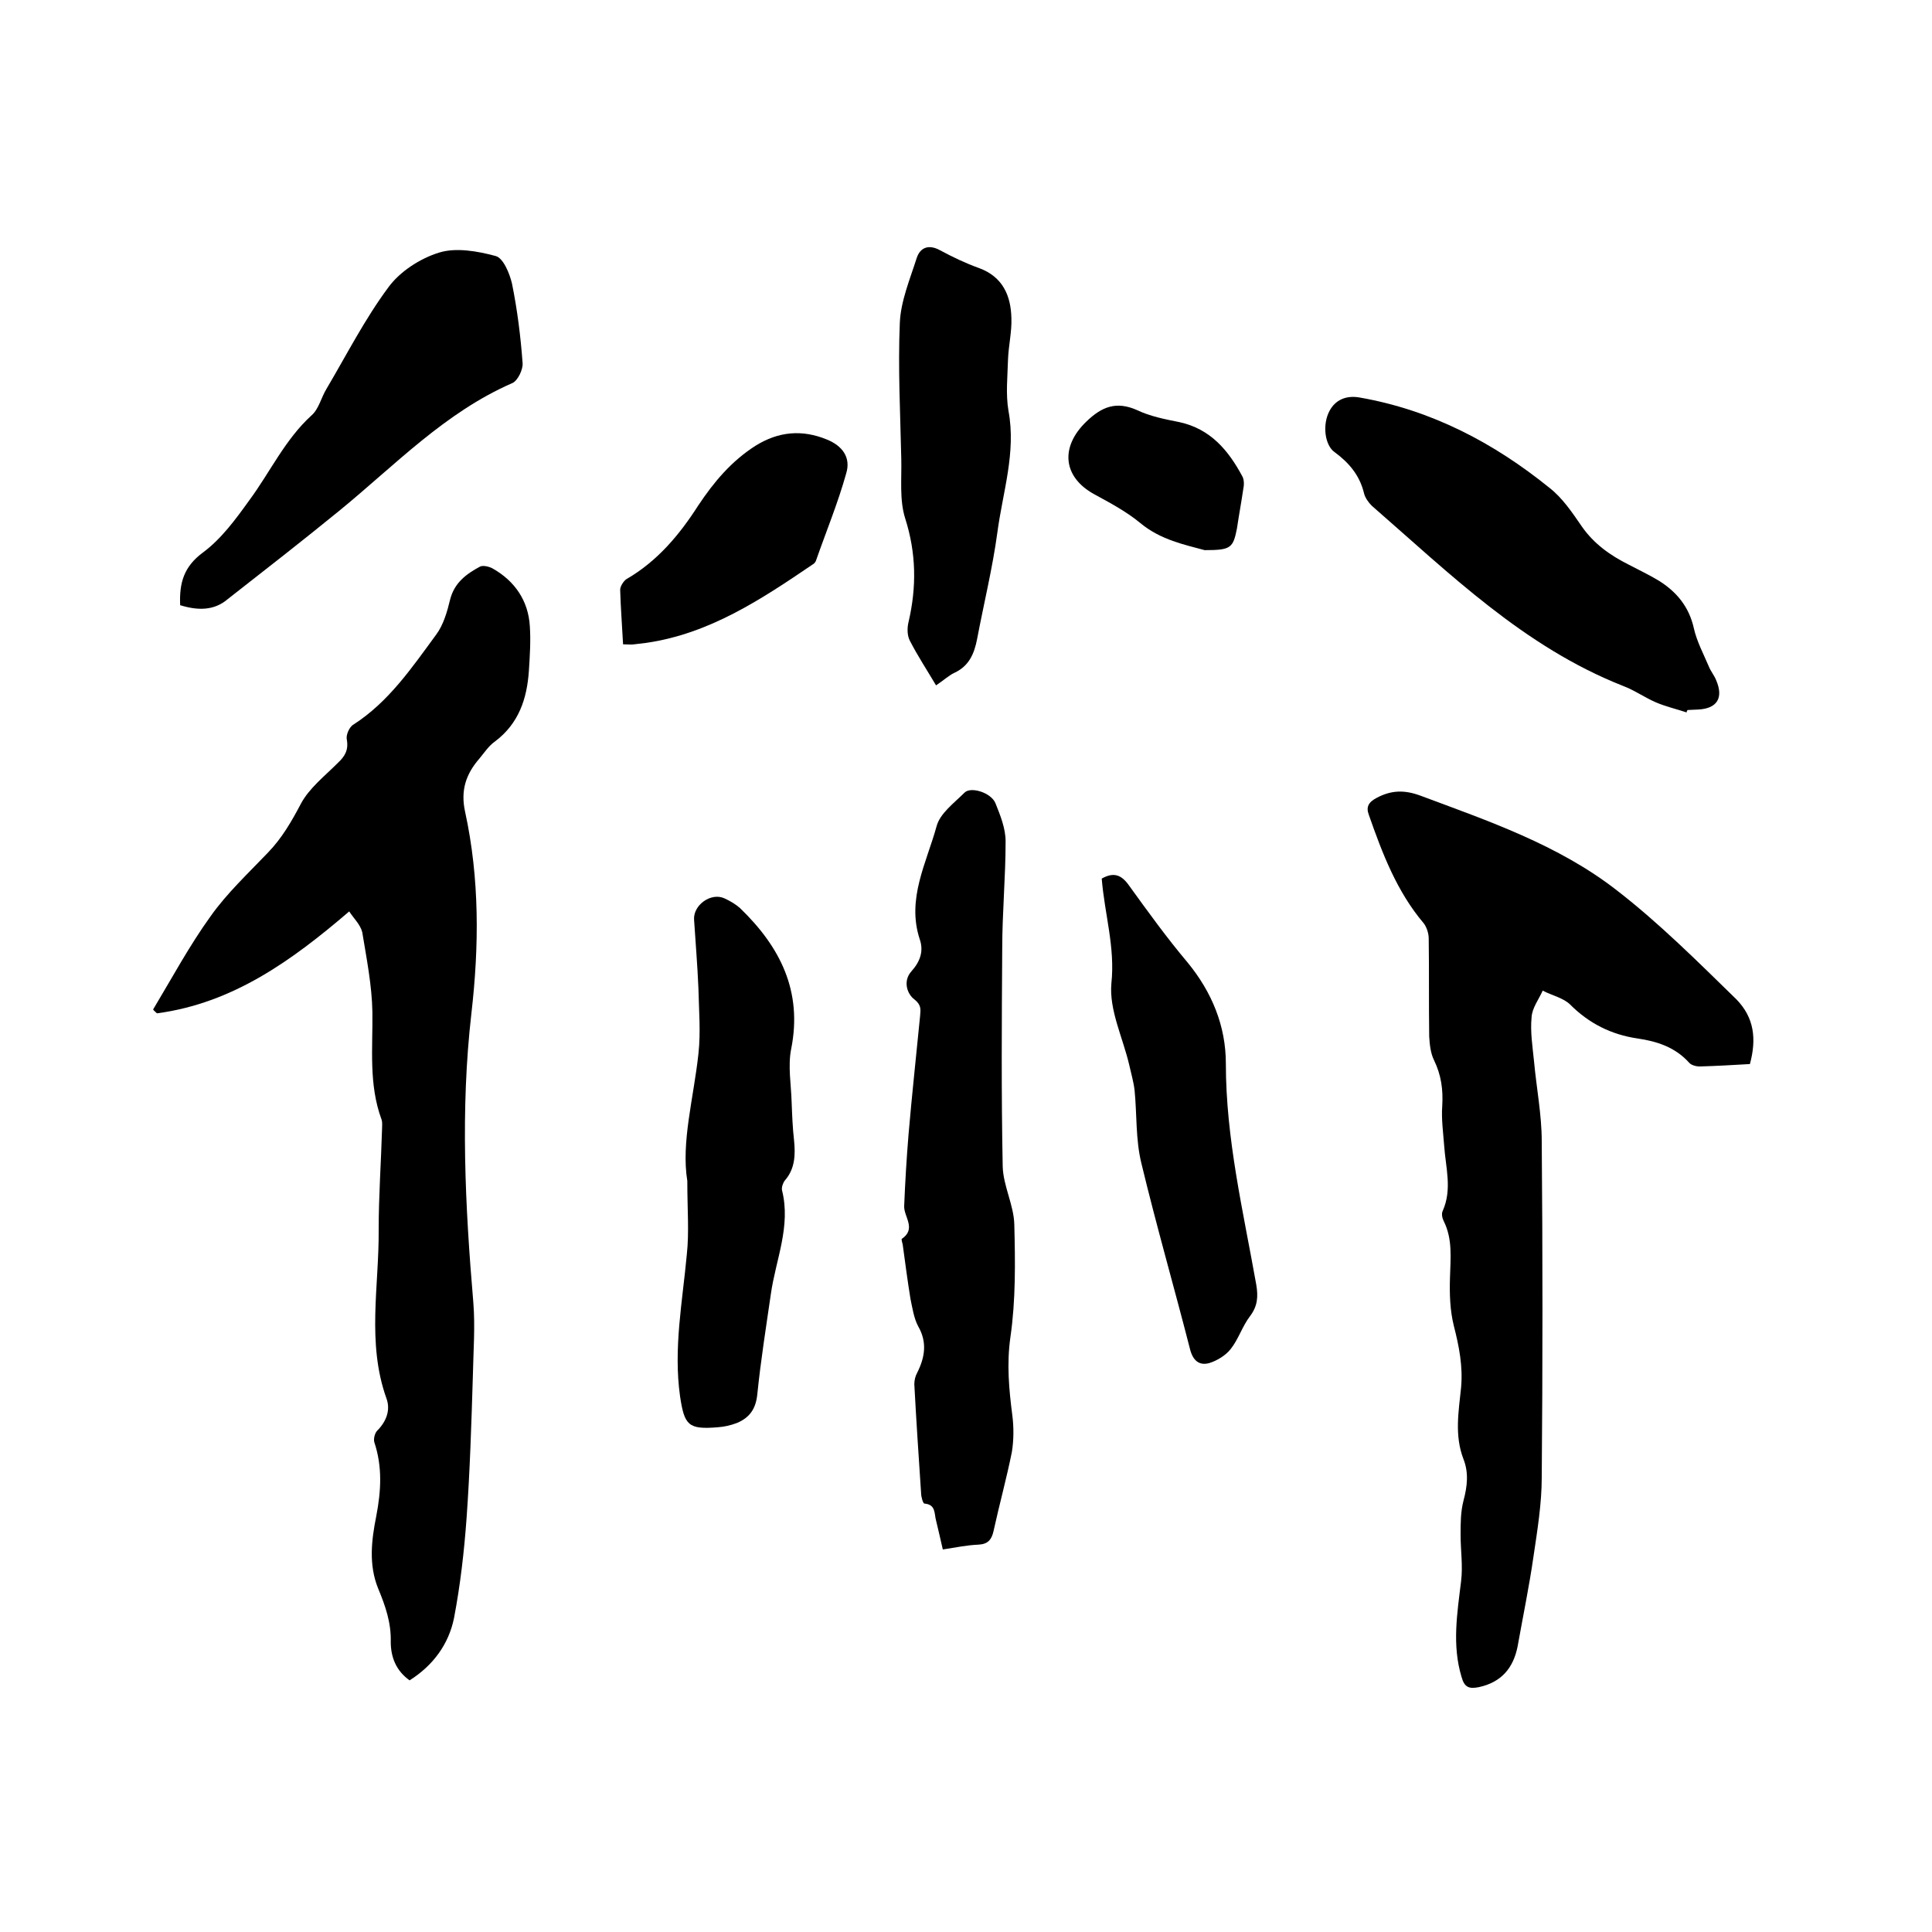
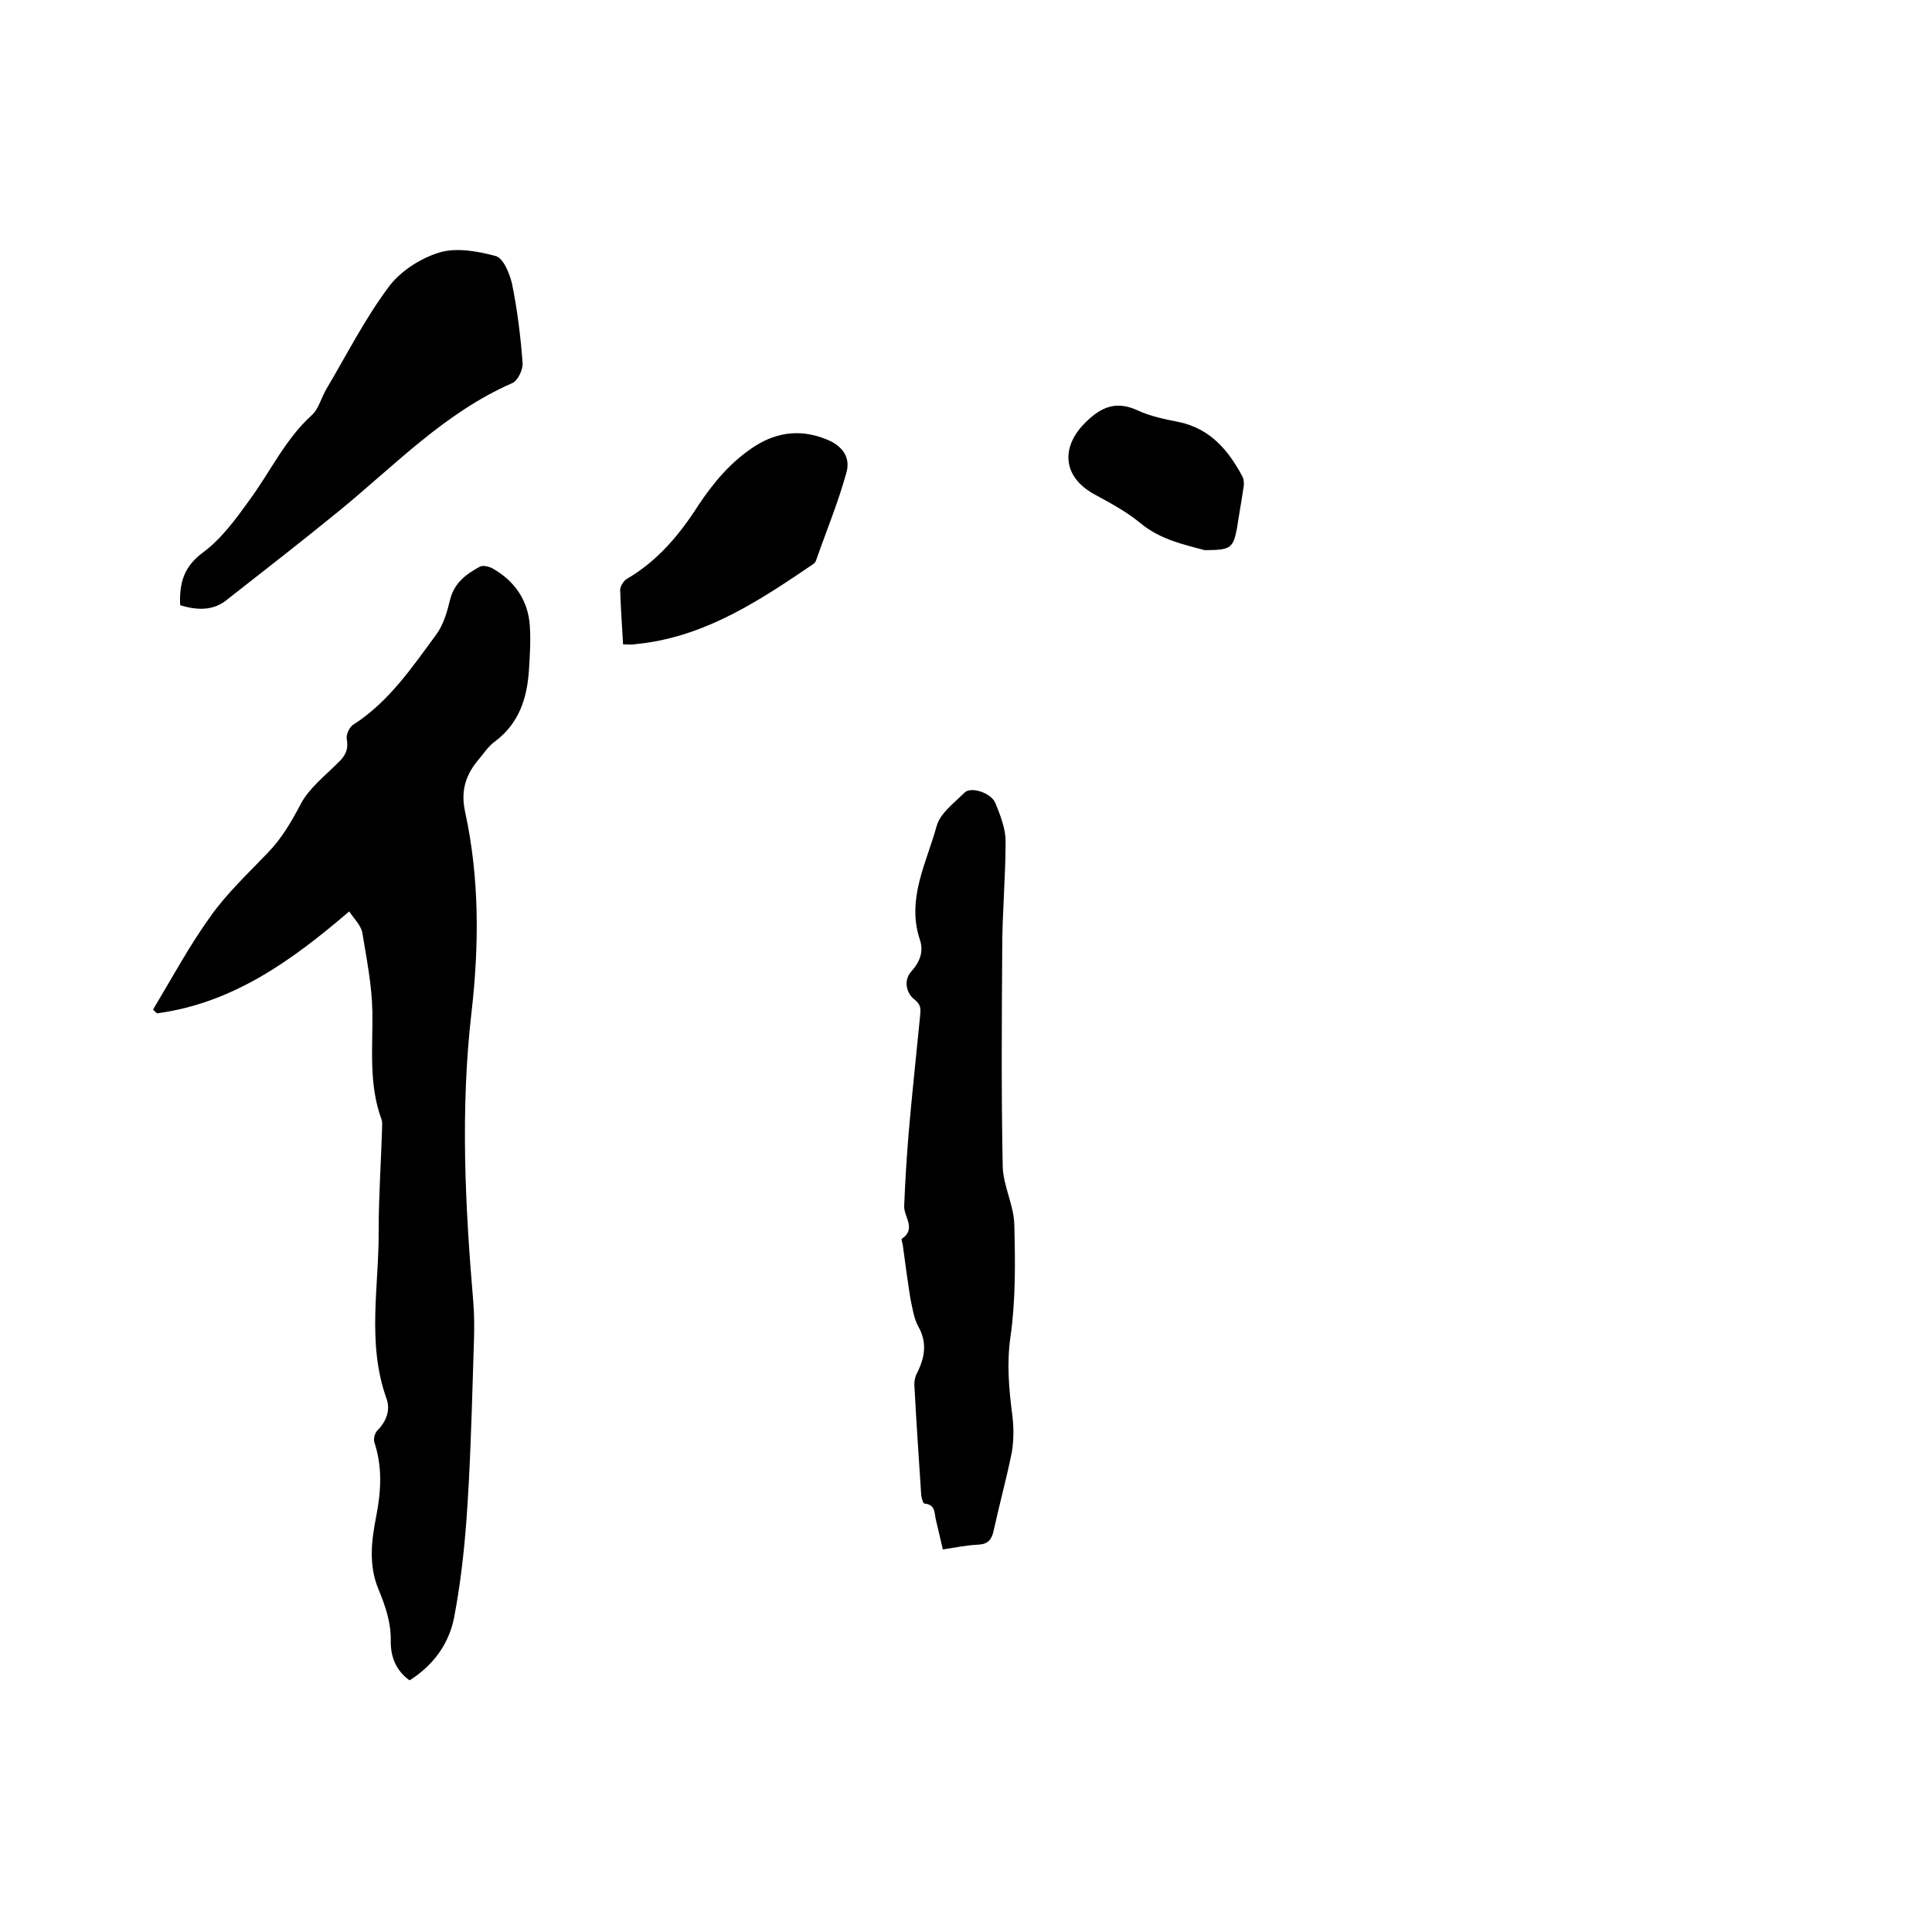
<svg xmlns="http://www.w3.org/2000/svg" enable-background="new 0 0 400 400" viewBox="0 0 400 400">
  <path d="m72.3 188.7c-11.9 10.2-24.1 19-39.8 21.1-.3-.3-.6-.5-.8-.8 3.9-6.5 7.5-13.2 11.9-19.3 3.4-4.8 7.8-8.9 11.9-13.2 2.9-3 4.9-6.5 6.8-10.1 1.7-3.2 4.9-5.7 7.6-8.4 1.5-1.4 2.3-2.7 1.9-4.9-.2-.9.5-2.6 1.4-3.1 7.3-4.7 12.1-11.8 17.1-18.6 1.5-2 2.3-4.8 2.9-7.3.9-3.5 3.4-5.3 6.2-6.8.6-.3 1.9 0 2.6.4 4.6 2.6 7.4 6.7 7.7 12 .2 3 0 6.1-.2 9.2-.4 5.8-2.1 10.9-7 14.6-1.3.9-2.2 2.3-3.2 3.5-2.8 3.2-4 6.6-3 11.1 3 13.8 2.9 27.8 1.3 41.7-2.3 20-1.3 39.9.4 59.9.4 5 0 10.1-.1 15.2-.3 9.8-.6 19.6-1.3 29.4-.5 6.9-1.3 13.9-2.6 20.7-1.1 5.4-4.3 9.8-9.2 12.9-2.8-2-3.9-4.8-3.9-8 .1-3.9-1.1-7.4-2.6-11-2-4.9-1.4-10-.4-15 1-5.2 1.3-10.2-.4-15.3-.2-.7.1-1.9.6-2.4 1.9-1.9 2.8-4.3 1.9-6.7-4.1-11.5-1.5-23.3-1.6-34.9 0-7 .5-14 .7-20.9 0-.6.1-1.3-.1-1.9-2.7-7.3-1.8-14.8-1.9-22.3-.1-5.5-1.2-11-2.1-16.5-.4-1.6-1.8-2.9-2.7-4.3z" />
-   <path d="m362.3 220.3c-3.4.2-6.9.4-10.4.5-.8 0-1.8-.3-2.2-.8-2.9-3.2-6.6-4.4-10.7-5-5.4-.8-10-3.1-13.9-7-1.4-1.4-3.8-1.9-5.7-2.9-.8 1.8-2.2 3.6-2.3 5.5-.3 3 .2 6.1.5 9.1.5 5.5 1.6 11.1 1.6 16.6.2 23.2.2 46.4 0 69.6 0 5.4-.9 10.9-1.7 16.3-.9 6.3-2.2 12.5-3.3 18.7-.9 4.5-3.4 7.4-8 8.4-2 .4-3 .1-3.6-2.1-2-6.6-.9-13.2-.1-19.8.4-3.2-.1-6.4-.1-9.6 0-2.4 0-4.8.6-7.1.8-3 1.1-5.8 0-8.6-1.9-4.9-1-9.9-.5-14.8.4-4.4-.4-8.5-1.5-12.8-.8-3.2-.9-6.6-.8-9.9.1-4 .6-8-1.3-11.8-.3-.6-.5-1.5-.2-2.1 2-4.5.6-9 .3-13.5-.2-2.7-.6-5.5-.4-8.2.2-3.4-.2-6.4-1.7-9.5-.7-1.4-.9-3.2-1-4.9-.1-6.8 0-13.6-.1-20.3 0-1-.4-2.3-1-3.1-5.6-6.6-8.6-14.5-11.4-22.5-.6-1.6-.1-2.6 1.6-3.5 3-1.6 5.7-1.7 9-.5 14.2 5.3 28.6 10.2 40.7 19.6 8.8 6.8 16.8 14.8 24.8 22.6 3.7 3.8 4.2 8.2 2.8 13.4z" />
  <path d="m195.2 320.8c-.5-2.1-.9-4-1.4-6-.4-1.4 0-3.3-2.4-3.5-.3 0-.7-1.4-.7-2.2-.5-7.5-1-15-1.4-22.5 0-.8.2-1.7.6-2.4 1.6-3.2 2.1-6.3.2-9.6-.9-1.7-1.2-3.8-1.6-5.7-.6-3.7-1.1-7.5-1.6-11.2-.1-.4-.3-1.1-.2-1.2 3.1-2.1.4-4.6.5-6.8.2-5 .5-9.9.9-14.8.7-8.2 1.6-16.4 2.4-24.6.1-1.3.3-2.2-1.2-3.4-1.5-1.1-2.4-3.8-.6-5.8s2.6-4.2 1.7-6.7c-2.7-8.3 1.4-15.7 3.5-23.3.7-2.7 3.6-4.8 5.8-7 1.3-1.3 5.5 0 6.4 2.2 1 2.5 2.1 5.2 2.1 7.9 0 7.4-.7 14.8-.7 22.2-.1 15-.2 30 .1 45.1.1 4 2.3 8 2.4 12 .2 7.8.3 15.7-.8 23.3-.8 5.6-.3 10.9.4 16.3.3 2.4.3 5-.1 7.5-1.1 5.5-2.6 10.9-3.8 16.4-.4 1.8-1.2 2.7-3.1 2.8-2.4.1-4.8.6-7.4 1z" />
-   <path d="m349.2 147.5c-2.1-.7-4.3-1.2-6.4-2.1-2.3-1-4.4-2.5-6.8-3.4-20.5-8.1-35.8-23.2-52-37.3-.7-.7-1.4-1.7-1.6-2.6-.9-3.7-3.1-6.3-6.1-8.5-2-1.4-2.6-5.7-1-8.6 1.2-2.2 3.4-3.2 6.2-2.7 14.9 2.6 27.8 9.4 39.3 18.7 2.7 2.1 4.7 5.1 6.7 8 2.5 3.6 5.9 6 9.7 7.9 2.1 1.1 4.2 2.1 6.2 3.3 3.7 2.3 6.3 5.4 7.3 9.9.6 2.7 2 5.3 3.1 7.9.4 1 1.1 1.8 1.5 2.8 1.6 3.7.2 5.9-3.7 6.1-.7 0-1.5.1-2.2.1-.1.1-.2.3-.2.5z" />
-   <path d="m142.3 244.5c-1.3-8 1.3-17.1 2.3-26.3.5-4.5.1-9 0-13.6-.2-4.8-.6-9.5-.9-14.2-.2-3 3.5-5.7 6.3-4.4 1.1.5 2.3 1.2 3.2 2 8.3 8 13 17.2 10.6 29.2-.7 3.5 0 7.4.1 11 .1 2.6.2 5.3.5 7.9.3 3 .2 5.9-1.9 8.3-.4.5-.7 1.4-.6 2 1.9 7.5-1.3 14.4-2.3 21.5-1 6.9-2.1 13.8-2.8 20.7-.3 3.1-1.6 4.9-4.2 6-1.3.5-2.6.8-4 .9-6.1.5-6.9-.4-7.8-6.4-1.4-9.9.5-19.6 1.4-29.4.5-4.6.1-9.2.1-15.2z" />
  <path d="m37.3 125.3c-.2-4.7.8-8 4.7-10.9 3.8-2.8 6.8-6.9 9.6-10.8 4.3-5.8 7.4-12.6 12.9-17.6 1.5-1.3 2-3.7 3.1-5.5 4.2-7.1 7.9-14.4 12.8-21 2.4-3.3 6.6-6 10.5-7.2 3.5-1.1 8-.3 11.7.7 1.6.4 2.9 3.6 3.4 5.7 1.1 5.4 1.8 11 2.2 16.5.1 1.3-1 3.6-2.1 4.1-14 6.1-24.3 17-35.8 26.4-7.6 6.2-15.3 12.2-23.1 18.3-2.9 2.5-6.3 2.4-9.9 1.3z" />
-   <path d="m193.8 141.9c-1.9-3.2-3.8-6.1-5.4-9.2-.6-1.1-.6-2.7-.3-3.9 1.7-7.3 1.6-14.3-.7-21.5-1.2-3.8-.7-8.2-.8-12.3-.2-9.4-.7-18.8-.3-28.2.2-4.5 2.1-9 3.5-13.4.7-2.1 2.4-2.9 4.8-1.6 2.6 1.4 5.3 2.7 8.1 3.7 4.9 1.8 6.6 5.7 6.7 10.4.1 2.8-.6 5.7-.7 8.5-.1 3.6-.5 7.2.1 10.7 1.6 8.6-1.2 16.8-2.3 25.1-1 7.4-2.8 14.7-4.2 22.1-.6 3.1-1.7 5.6-4.7 7-1.1.5-2.3 1.6-3.8 2.6z" />
-   <path d="m228.1 181.9c2.5-1.4 4.1-.8 5.7 1.5 3.9 5.4 7.8 10.8 12.1 15.9 5 6.1 7.9 13.1 7.9 20.9 0 15.6 3.6 30.6 6.3 45.8.4 2.4.3 4.4-1.3 6.5s-2.4 4.8-4 6.8c-1 1.3-2.8 2.4-4.4 2.9-2.1.6-3.4-.5-4-2.8-3.3-12.9-7-25.7-10.1-38.6-1.2-4.9-.9-10.1-1.4-15.1-.2-1.7-.7-3.4-1.1-5.2-1.3-5.6-4.2-11.4-3.7-16.9.8-7.5-1.4-14.3-2-21.7z" />
  <path d="m129 133.4c-.2-3.9-.5-7.6-.6-11.3 0-.7.7-1.8 1.3-2.2 6.4-3.7 11-9.2 14.9-15.3 3.2-4.8 6.8-9.1 11.8-12.3 4.8-3 9.7-3.4 14.8-1.3 3.2 1.3 5 3.7 4 7-1.7 6.1-4.1 11.9-6.2 17.9-.1.4-.4.8-.8 1-10.6 7.2-21.3 14.3-34.4 16.2-.8.1-1.7.2-2.5.3-.6.1-1.2 0-2.3 0z" />
  <path d="m249.4 113.9c-4-1.1-9.1-2.1-13.3-5.6-2.9-2.4-6.3-4.2-9.6-6-6.5-3.6-7-9.8-1.6-15 3.2-3.1 6.2-4.3 10.5-2.4 2.7 1.3 5.8 1.9 8.8 2.5 6.4 1.4 10.1 5.8 13 11.2.4.7.4 1.8.2 2.7-.4 2.7-.9 5.4-1.3 8.1-.8 4.1-1.3 4.5-6.7 4.5z" />
</svg>